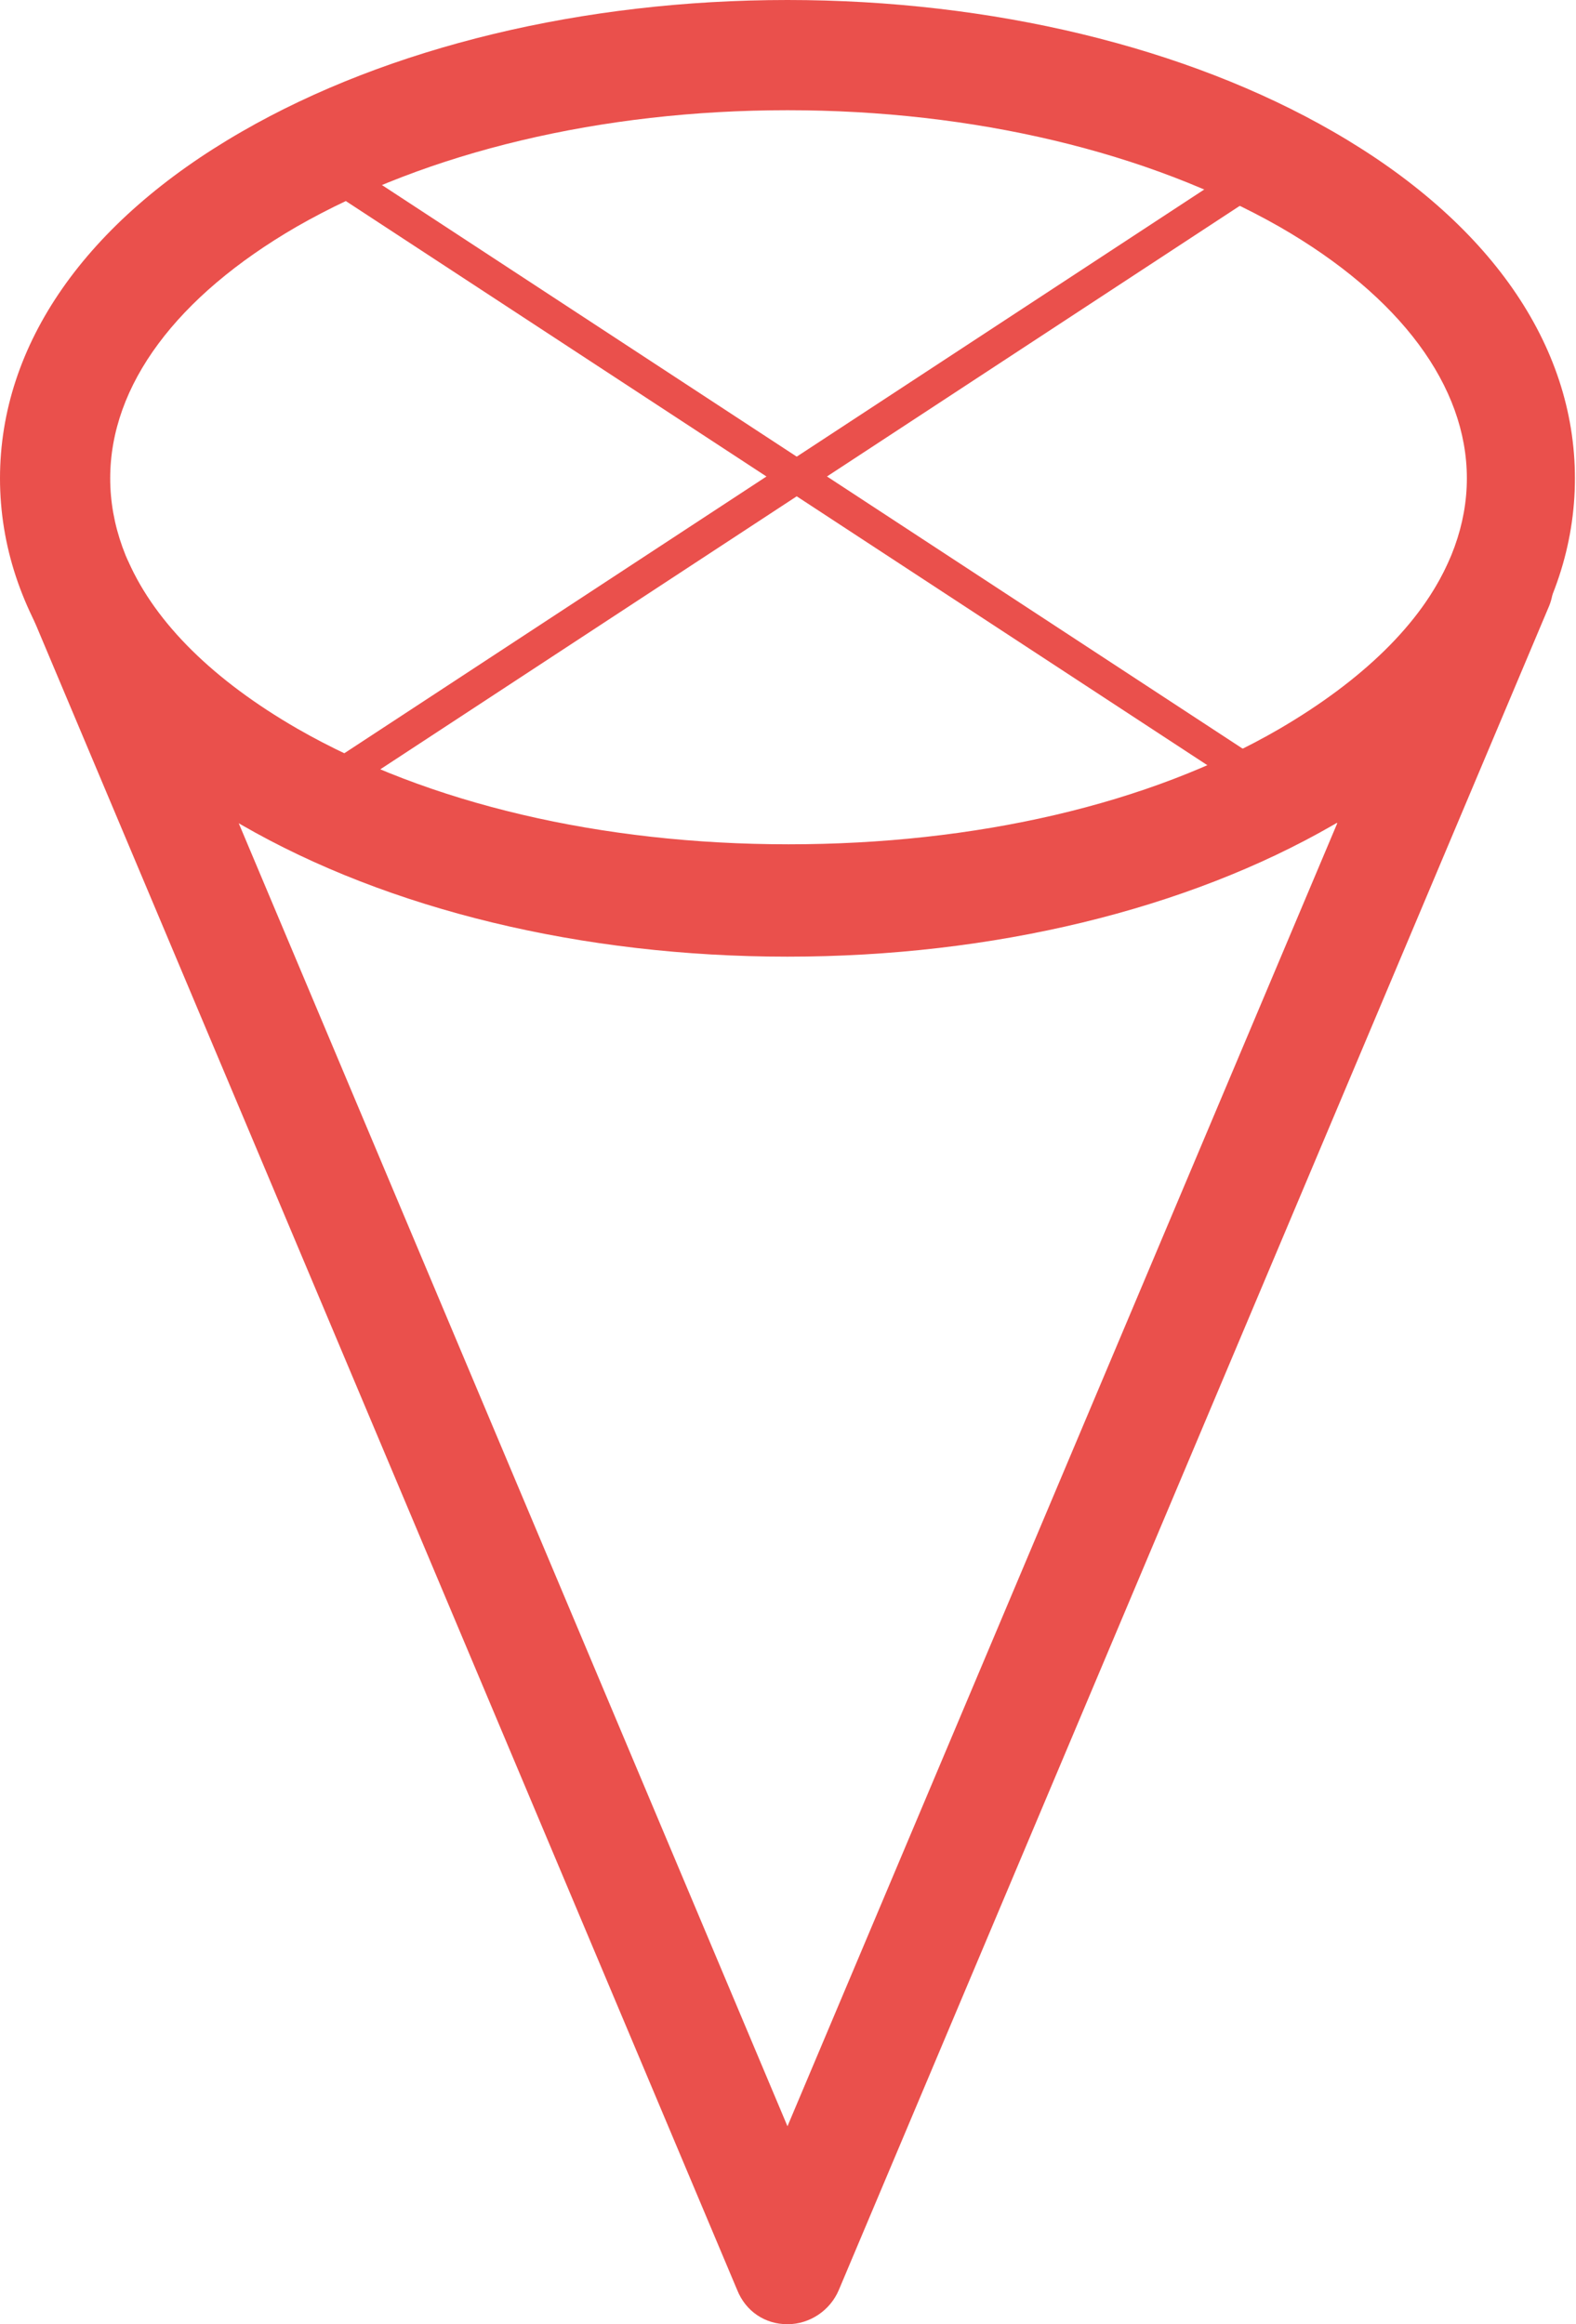
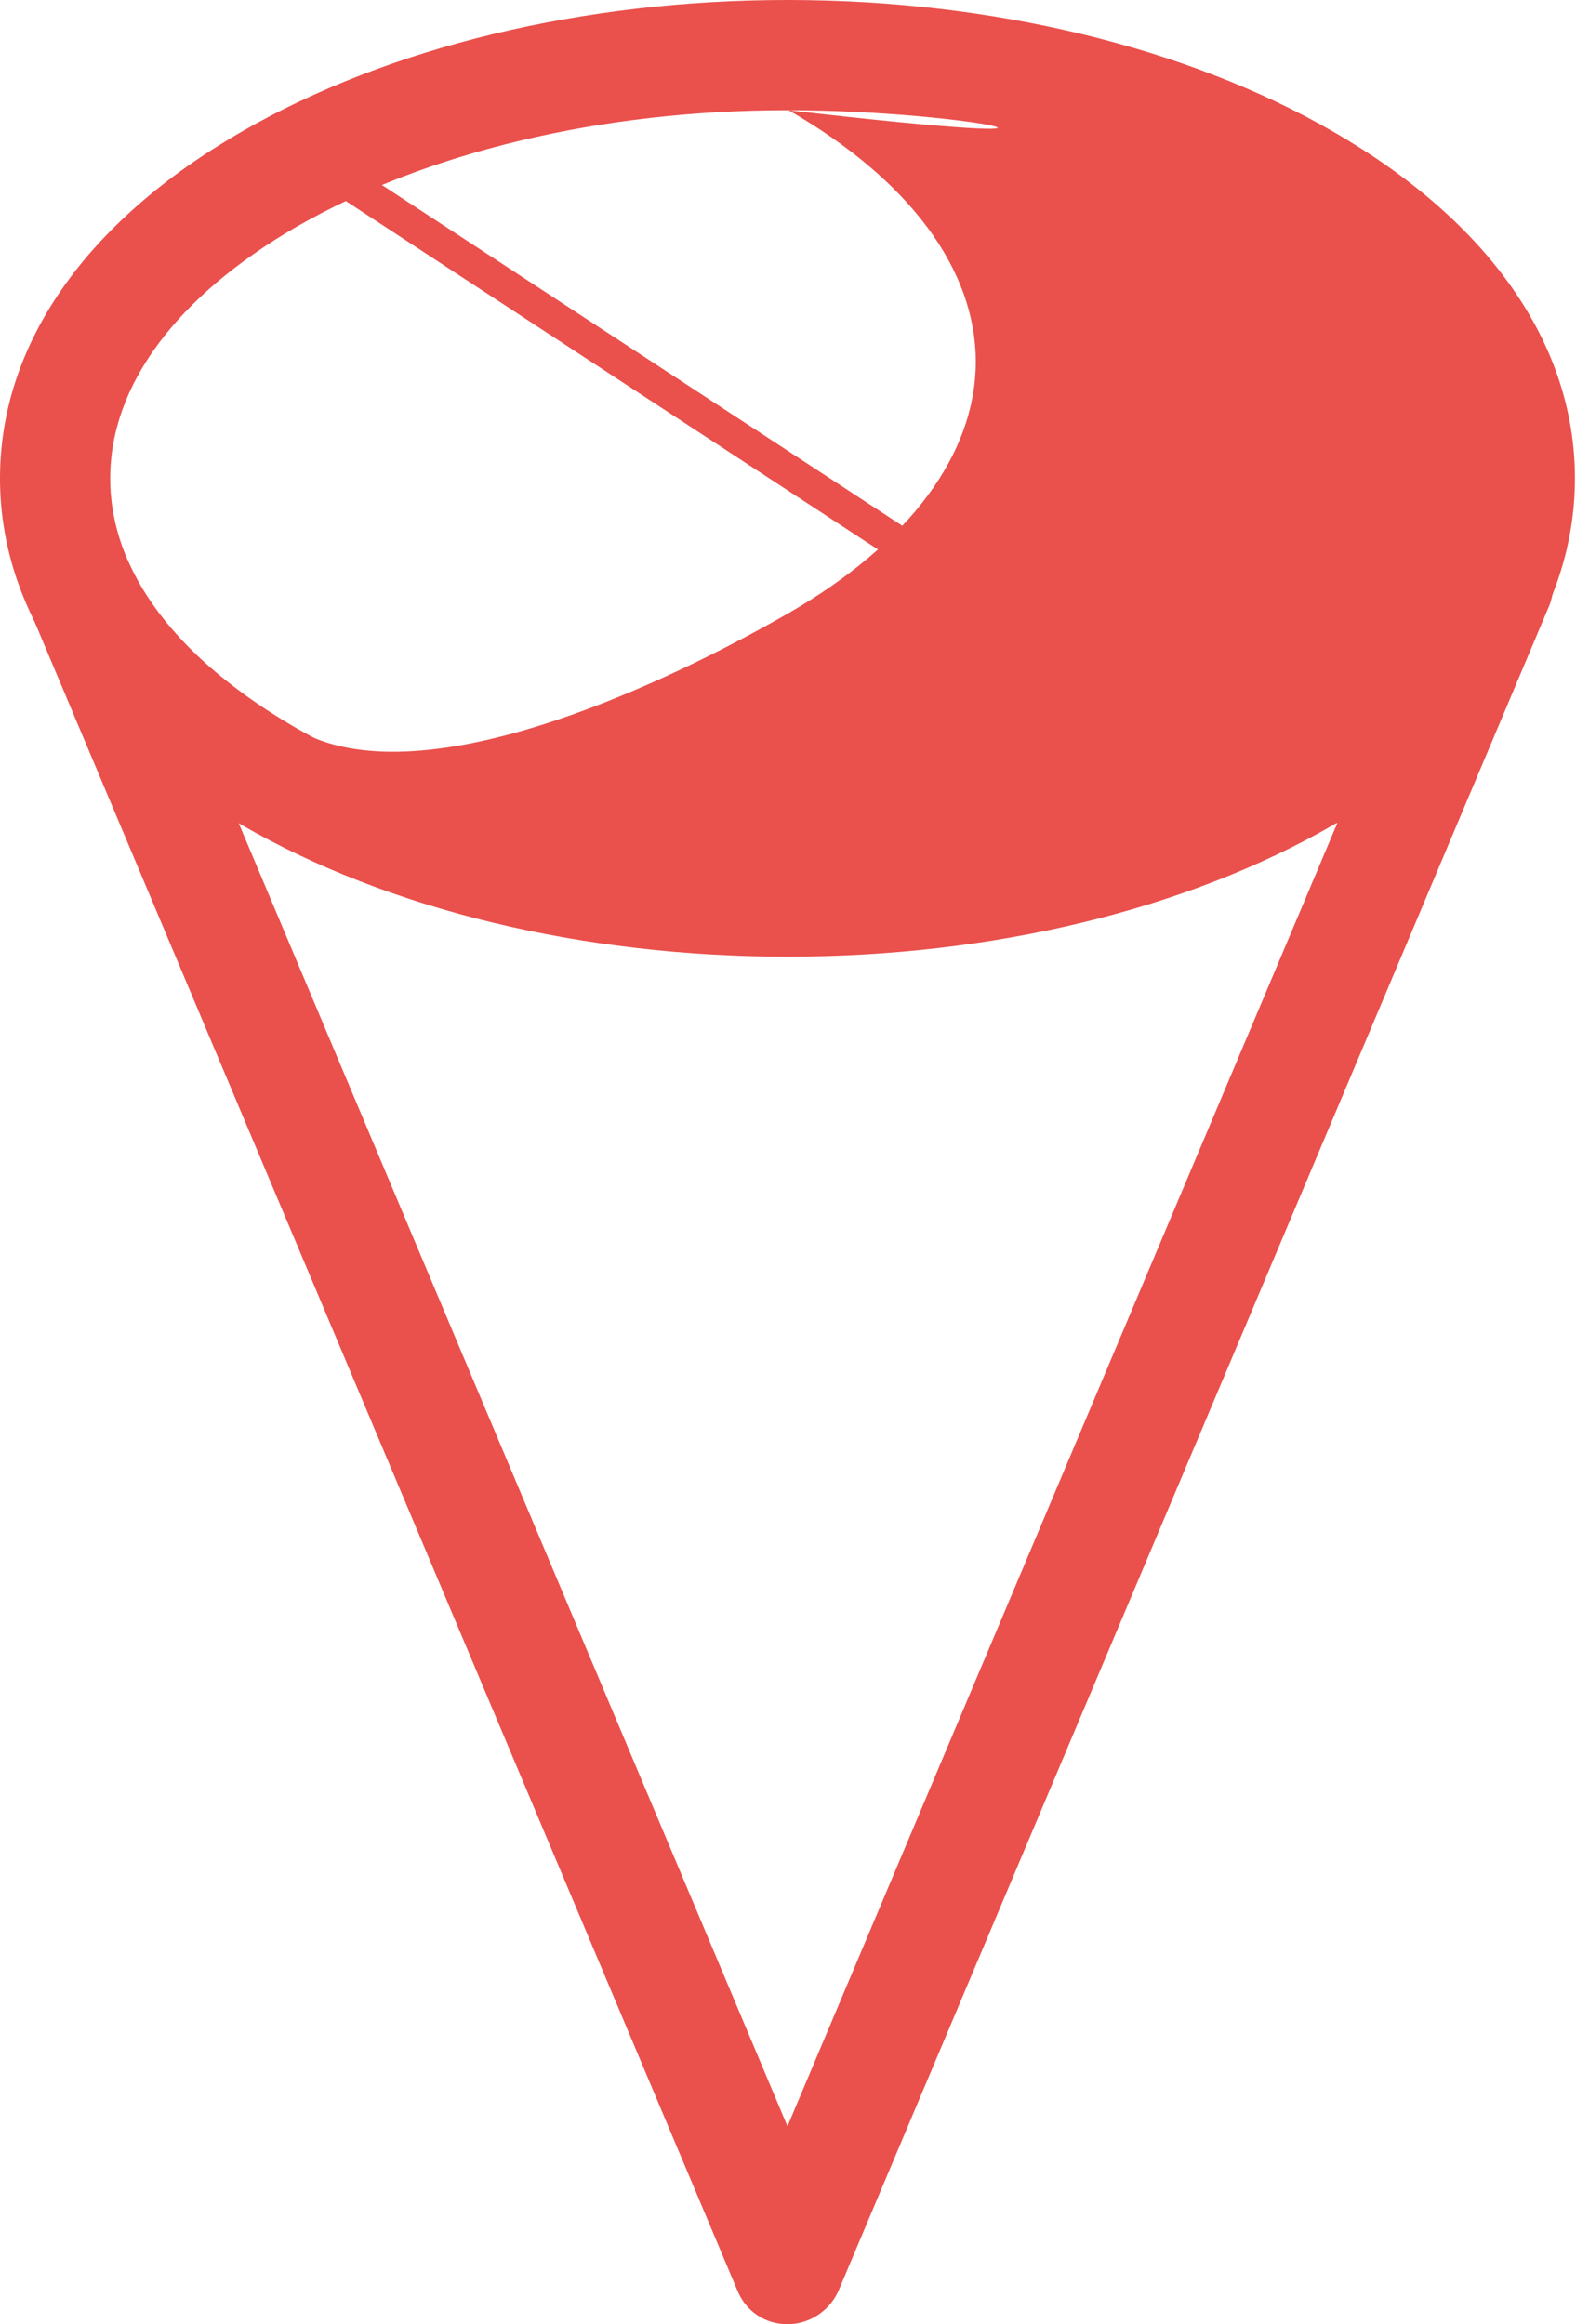
<svg xmlns="http://www.w3.org/2000/svg" id="Calque_1" x="0px" y="0px" viewBox="0 0 147.3 217.2" style="enable-background:new 0 0 147.3 217.2;" xml:space="preserve">
  <style type="text/css">
	.st0{fill:#EA504C;}
</style>
-   <path class="st0" d="M73.6,89.4c-19.2,0-37.3-4.4-51-12.3C8,68.7,0,57.2,0,44.7s8-24,22.6-32.4C36.3,4.4,54.5,0,73.6,0  s37.3,4.4,51,12.3c14.6,8.4,22.6,19.9,22.6,32.4s-8,24-22.6,32.4C110.9,85,92.8,89.4,73.6,89.4z M73.6,10.3  c-17.4,0-33.7,3.9-45.9,10.9C16.5,27.7,10.3,36,10.3,44.7s6.2,17,17.5,23.5c12.2,7,28.5,10.9,45.9,10.9s33.7-3.9,45.9-10.9  c11.3-6.5,17.5-14.9,17.5-23.5s-6.2-17-17.5-23.5C107.3,14.2,91,10.3,73.6,10.3z" />
+   <path class="st0" d="M73.6,89.4c-19.2,0-37.3-4.4-51-12.3C8,68.7,0,57.2,0,44.7s8-24,22.6-32.4C36.3,4.4,54.5,0,73.6,0  s37.3,4.4,51,12.3c14.6,8.4,22.6,19.9,22.6,32.4s-8,24-22.6,32.4C110.9,85,92.8,89.4,73.6,89.4z M73.6,10.3  c-17.4,0-33.7,3.9-45.9,10.9C16.5,27.7,10.3,36,10.3,44.7s6.2,17,17.5,23.5s33.7-3.9,45.9-10.9  c11.3-6.5,17.5-14.9,17.5-23.5s-6.2-17-17.5-23.5C107.3,14.2,91,10.3,73.6,10.3z" />
  <path class="st0" d="M73.6,217.2c-2.1,0-3.9-1.2-4.7-3.2L2.6,56.6c-1-2.7,0.4-5.6,3-6.6c2.5-0.9,5.2,0.2,6.4,2.5  c2.6,5.8,8,11.1,15.8,15.6c12.2,7,28.4,10.8,45.9,10.8l0,0c17.4,0,33.7-3.7,45.9-10.8c7.7-4.5,13.2-9.8,15.8-15.6  c1.2-2.6,4.3-3.6,6.9-2.4c2.4,1.2,3.5,4,2.5,6.5L78.4,214C77.6,215.9,75.7,217.2,73.6,217.2z M22.3,76.9l51.3,121.8L125,76.9  c-0.1,0.1-0.2-0.3-0.3-0.2c-13.7,7.9-31.8,11.8-51,11.8l0,0c-19.2,0-37.3-3.9-51-11.8C22.5,76.6,22.4,77,22.3,76.9z" />
  <rect x="72.8" y="-6.1" transform="matrix(0.548 -0.837 0.837 0.548 -3.578 82.338)" class="st0" width="3.1" height="101.1" />
-   <rect x="23.8" y="43.2" transform="matrix(0.836 -0.548 0.548 0.836 -12.409 47.988)" class="st0" width="100.7" height="3.1" />
</svg>